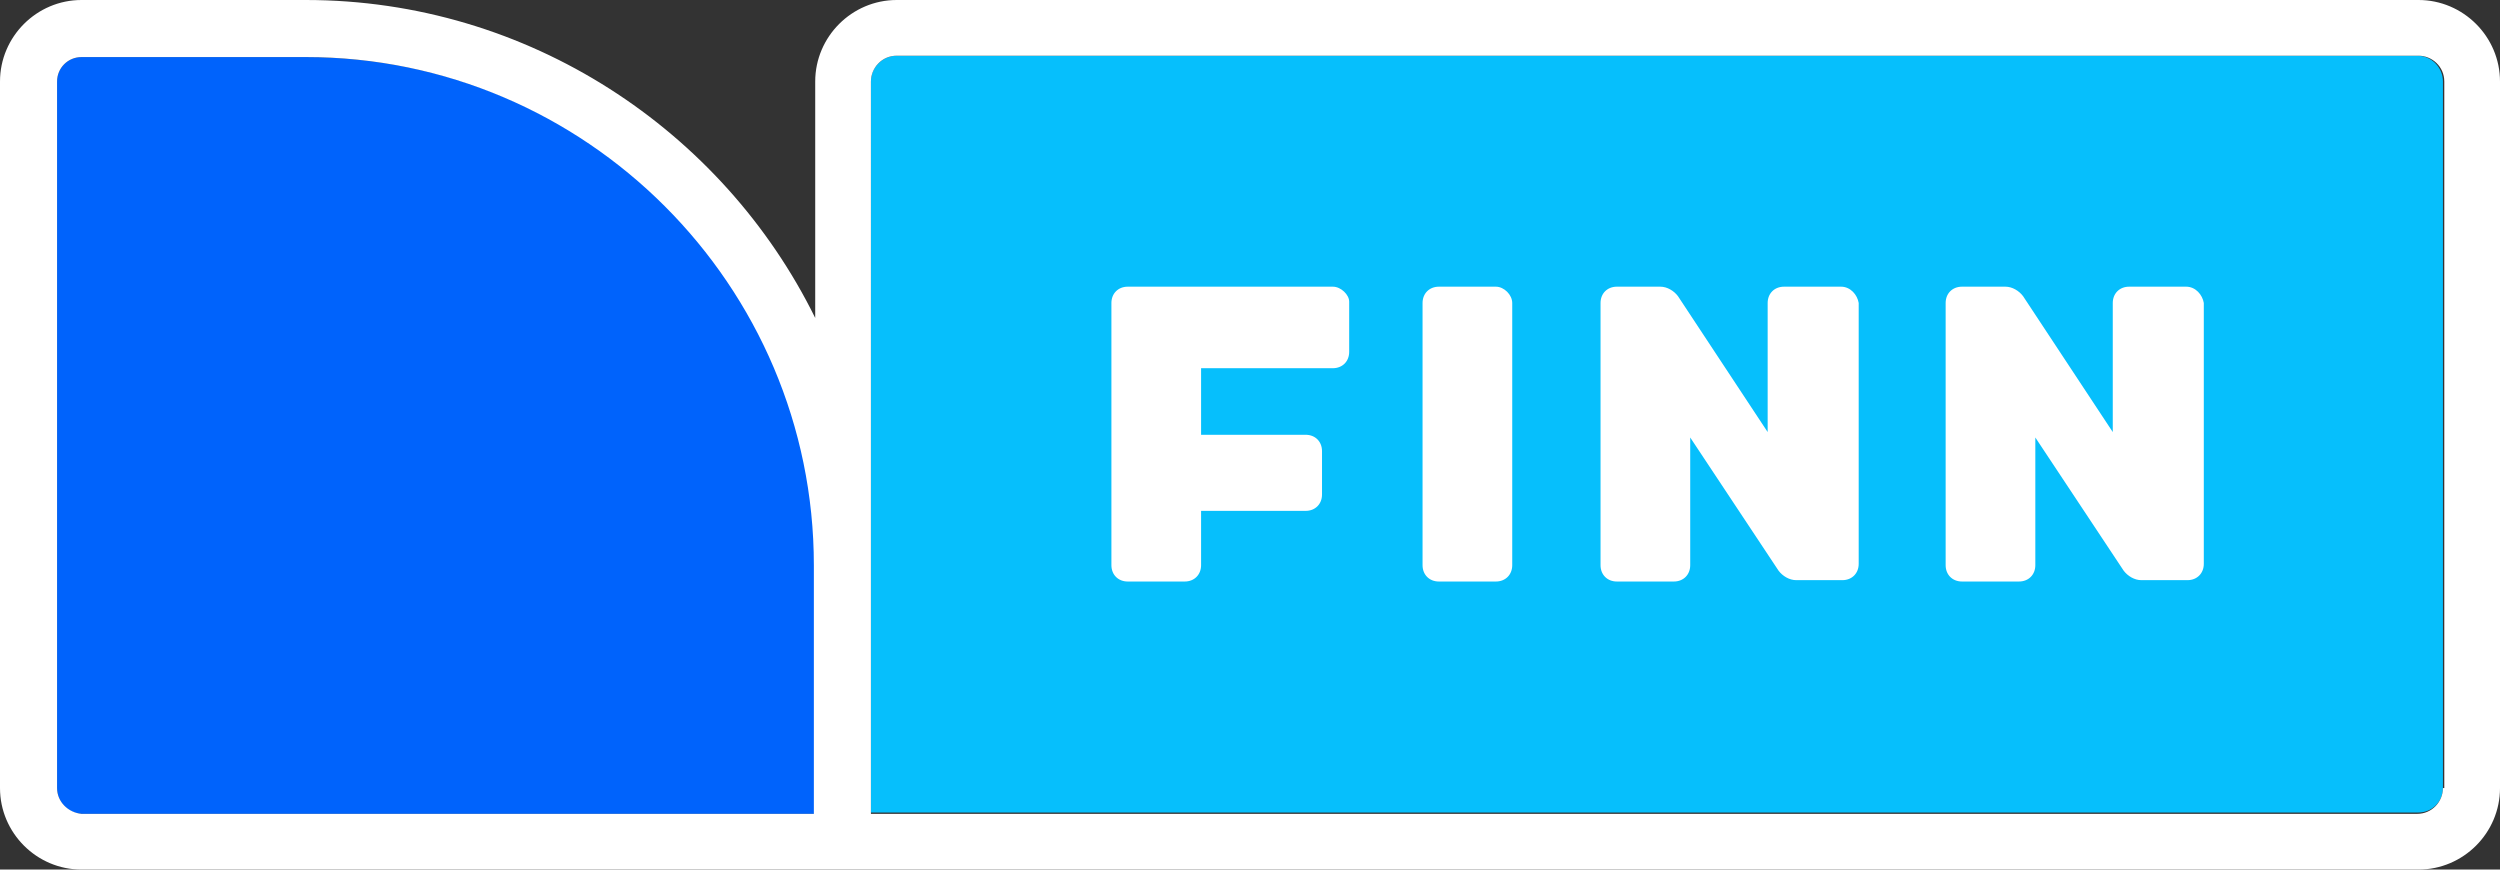
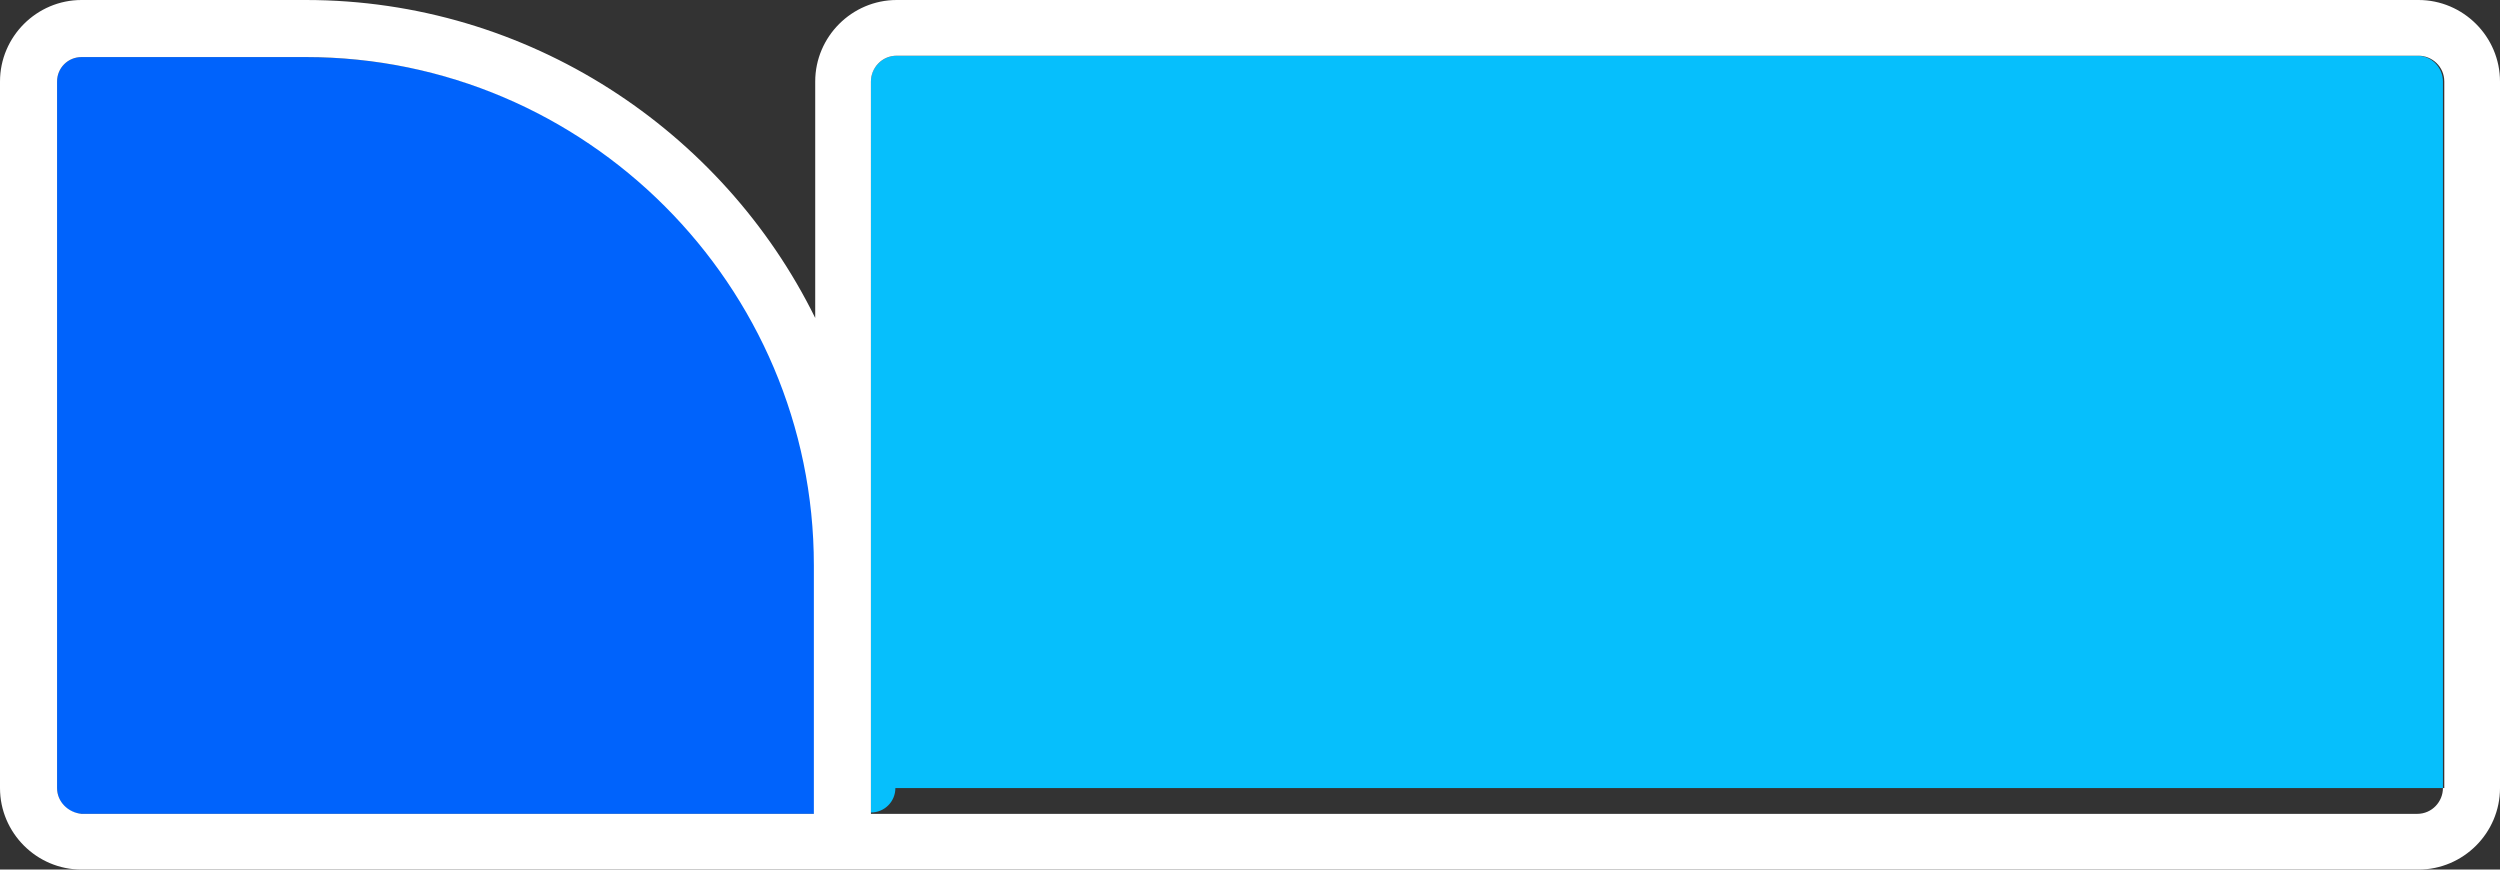
<svg xmlns="http://www.w3.org/2000/svg" id="Layer_2" data-name="Layer 2" viewBox="0 0 92 32">
  <rect x="0" y="0" width="92" height="32" fill="#333333" stroke="none" />
  <defs>
    <style>
      .cls-1 {
        fill: #0063fc;
      }

      .cls-2 {
        fill: #06bffc;
      }

      .cls-3 {
        fill: #fff;
      }
    </style>
  </defs>
  <g id="Layer_1-2" data-name="Layer 1" focusable="false">
    <g>
-       <path class="cls-2" d="M89.9,29V3c0-.5-.4-.95-.95-.95h-55.95c-.5,0-.95.4-.95.95v26.9h56.95c.5,0,.9-.4.9-.9" />
+       <path class="cls-2" d="M89.9,29V3c0-.5-.4-.95-.95-.95h-55.95c-.5,0-.95.4-.95.95v26.9c.5,0,.9-.4.9-.9" />
      <path class="cls-1" d="M11.25,2.1H3c-.5,0-.9.4-.9.9v26c0,.5.4.95.95.95h26.95v-9.2c-.05-10.3-8.4-18.65-18.75-18.65" />
      <path class="cls-3" d="M89,0h-56c-1.65,0-3,1.35-3,3v8.7C26.6,4.8,19.45,0,11.25,0H3C1.35,0,0,1.35,0,3v26c0,1.65,1.35,3,3,3h86c1.65,0,3-1.35,3-3V3c0-1.65-1.35-3-3-3M89.9,29c0,.5-.4.95-.95.95h-56.9V3c0-.5.4-.95.95-.95h56c.5,0,.95.4.95.95v26h-.05ZM2.1,29V3c0-.5.4-.9.9-.9h8.25c10.3,0,18.7,8.4,18.7,18.7v9.15H3c-.5-.05-.9-.45-.9-.95" />
-       <path class="cls-3" d="M55.05,10.55h-2.1c-.35,0-.6.25-.6.6v9.65c0,.35.25.6.6.6h2.1c.35,0,.6-.25.6-.6v-9.65c0-.3-.3-.6-.6-.6M49.05,10.55h-7.55c-.35,0-.6.25-.6.6v9.65c0,.35.25.6.6.6h2.1c.35,0,.6-.25.6-.6v-2h3.85c.35,0,.6-.25.6-.6v-1.6c0-.35-.25-.6-.6-.6h-3.85v-2.45h4.85c.35,0,.6-.25.6-.6v-1.85c0-.25-.3-.55-.6-.55M80.45,10.55h-2.1c-.35,0-.6.25-.6.6v4.75l-3.3-5c-.15-.2-.4-.35-.65-.35h-1.6c-.35,0-.6.25-.6.6v9.65c0,.35.25.6.6.6h2.1c.35,0,.6-.25.6-.6v-4.7l3.25,4.9c.15.2.4.35.65.35h1.7c.35,0,.6-.25.6-.6v-9.6c-.05-.3-.3-.6-.65-.6M67.75,10.55h-2.1c-.35,0-.6.25-.6.6v4.75l-3.3-5c-.15-.2-.4-.35-.65-.35h-1.6c-.35,0-.6.25-.6.6v9.65c0,.35.25.6.6.6h2.1c.35,0,.6-.25.6-.6v-4.7l3.25,4.9c.15.2.4.35.65.35h1.7c.35,0,.6-.25.6-.6v-9.6c-.05-.3-.3-.6-.65-.6" />
    </g>
  </g>
</svg>